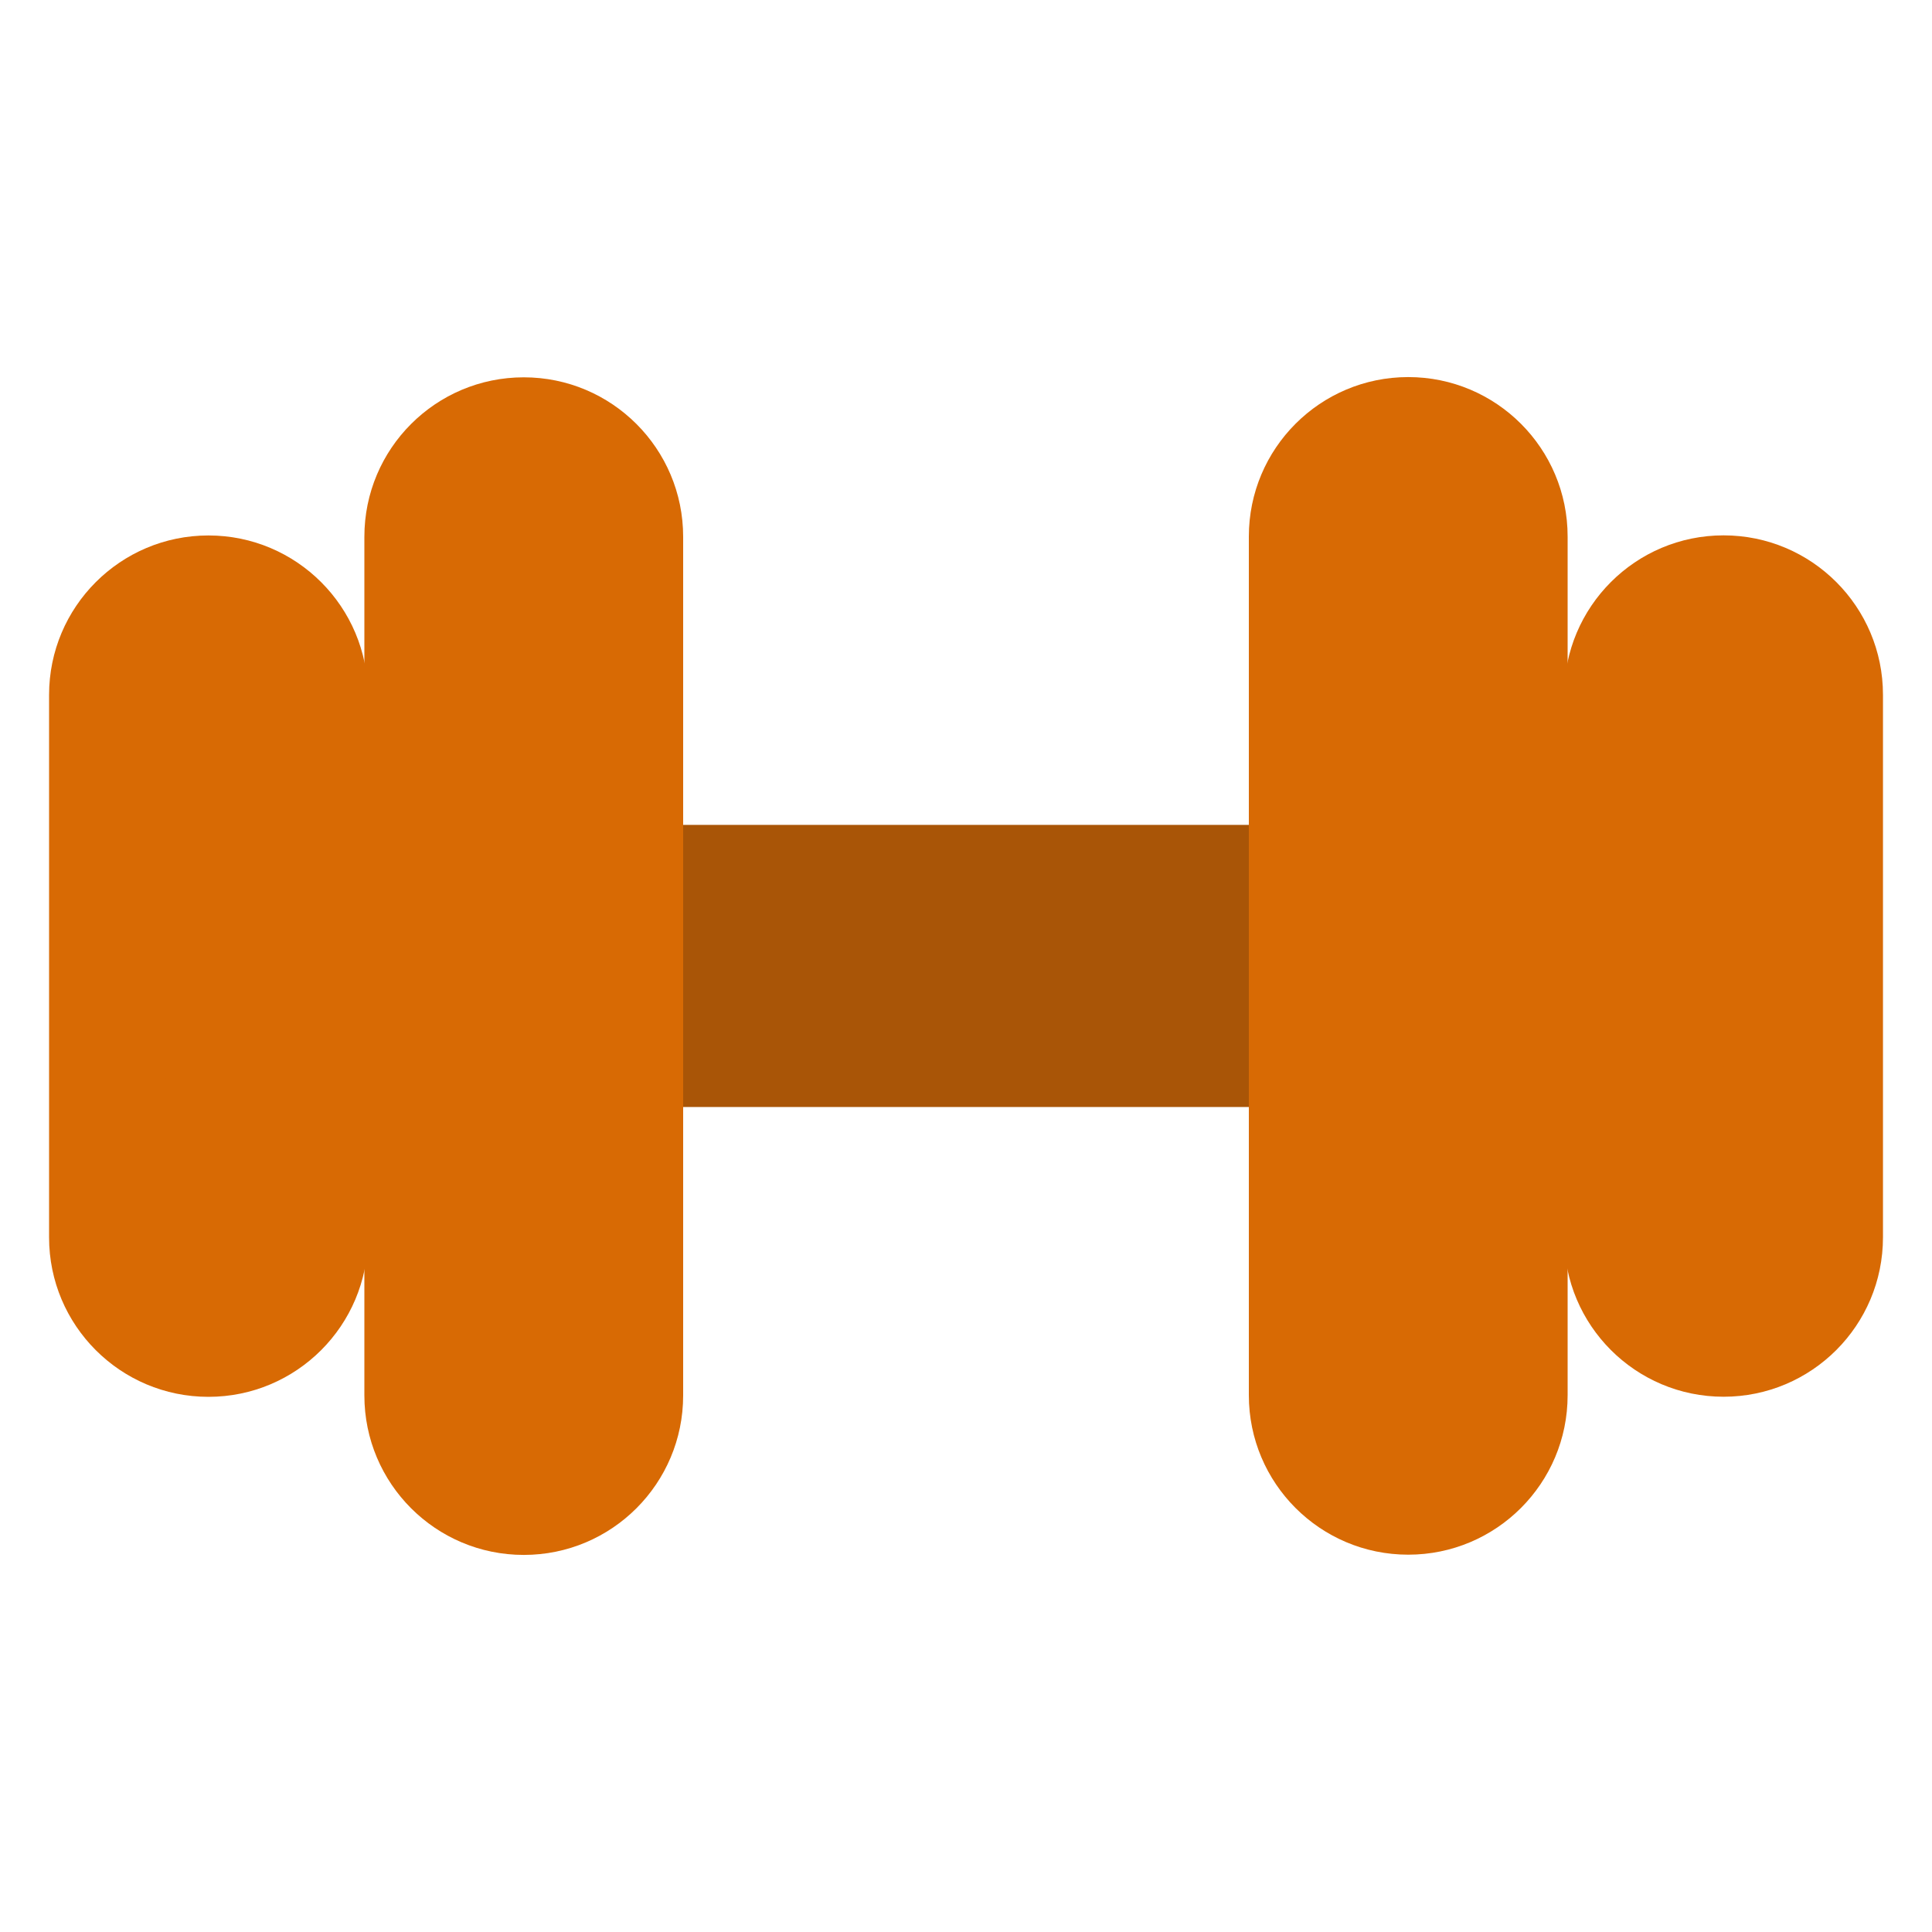
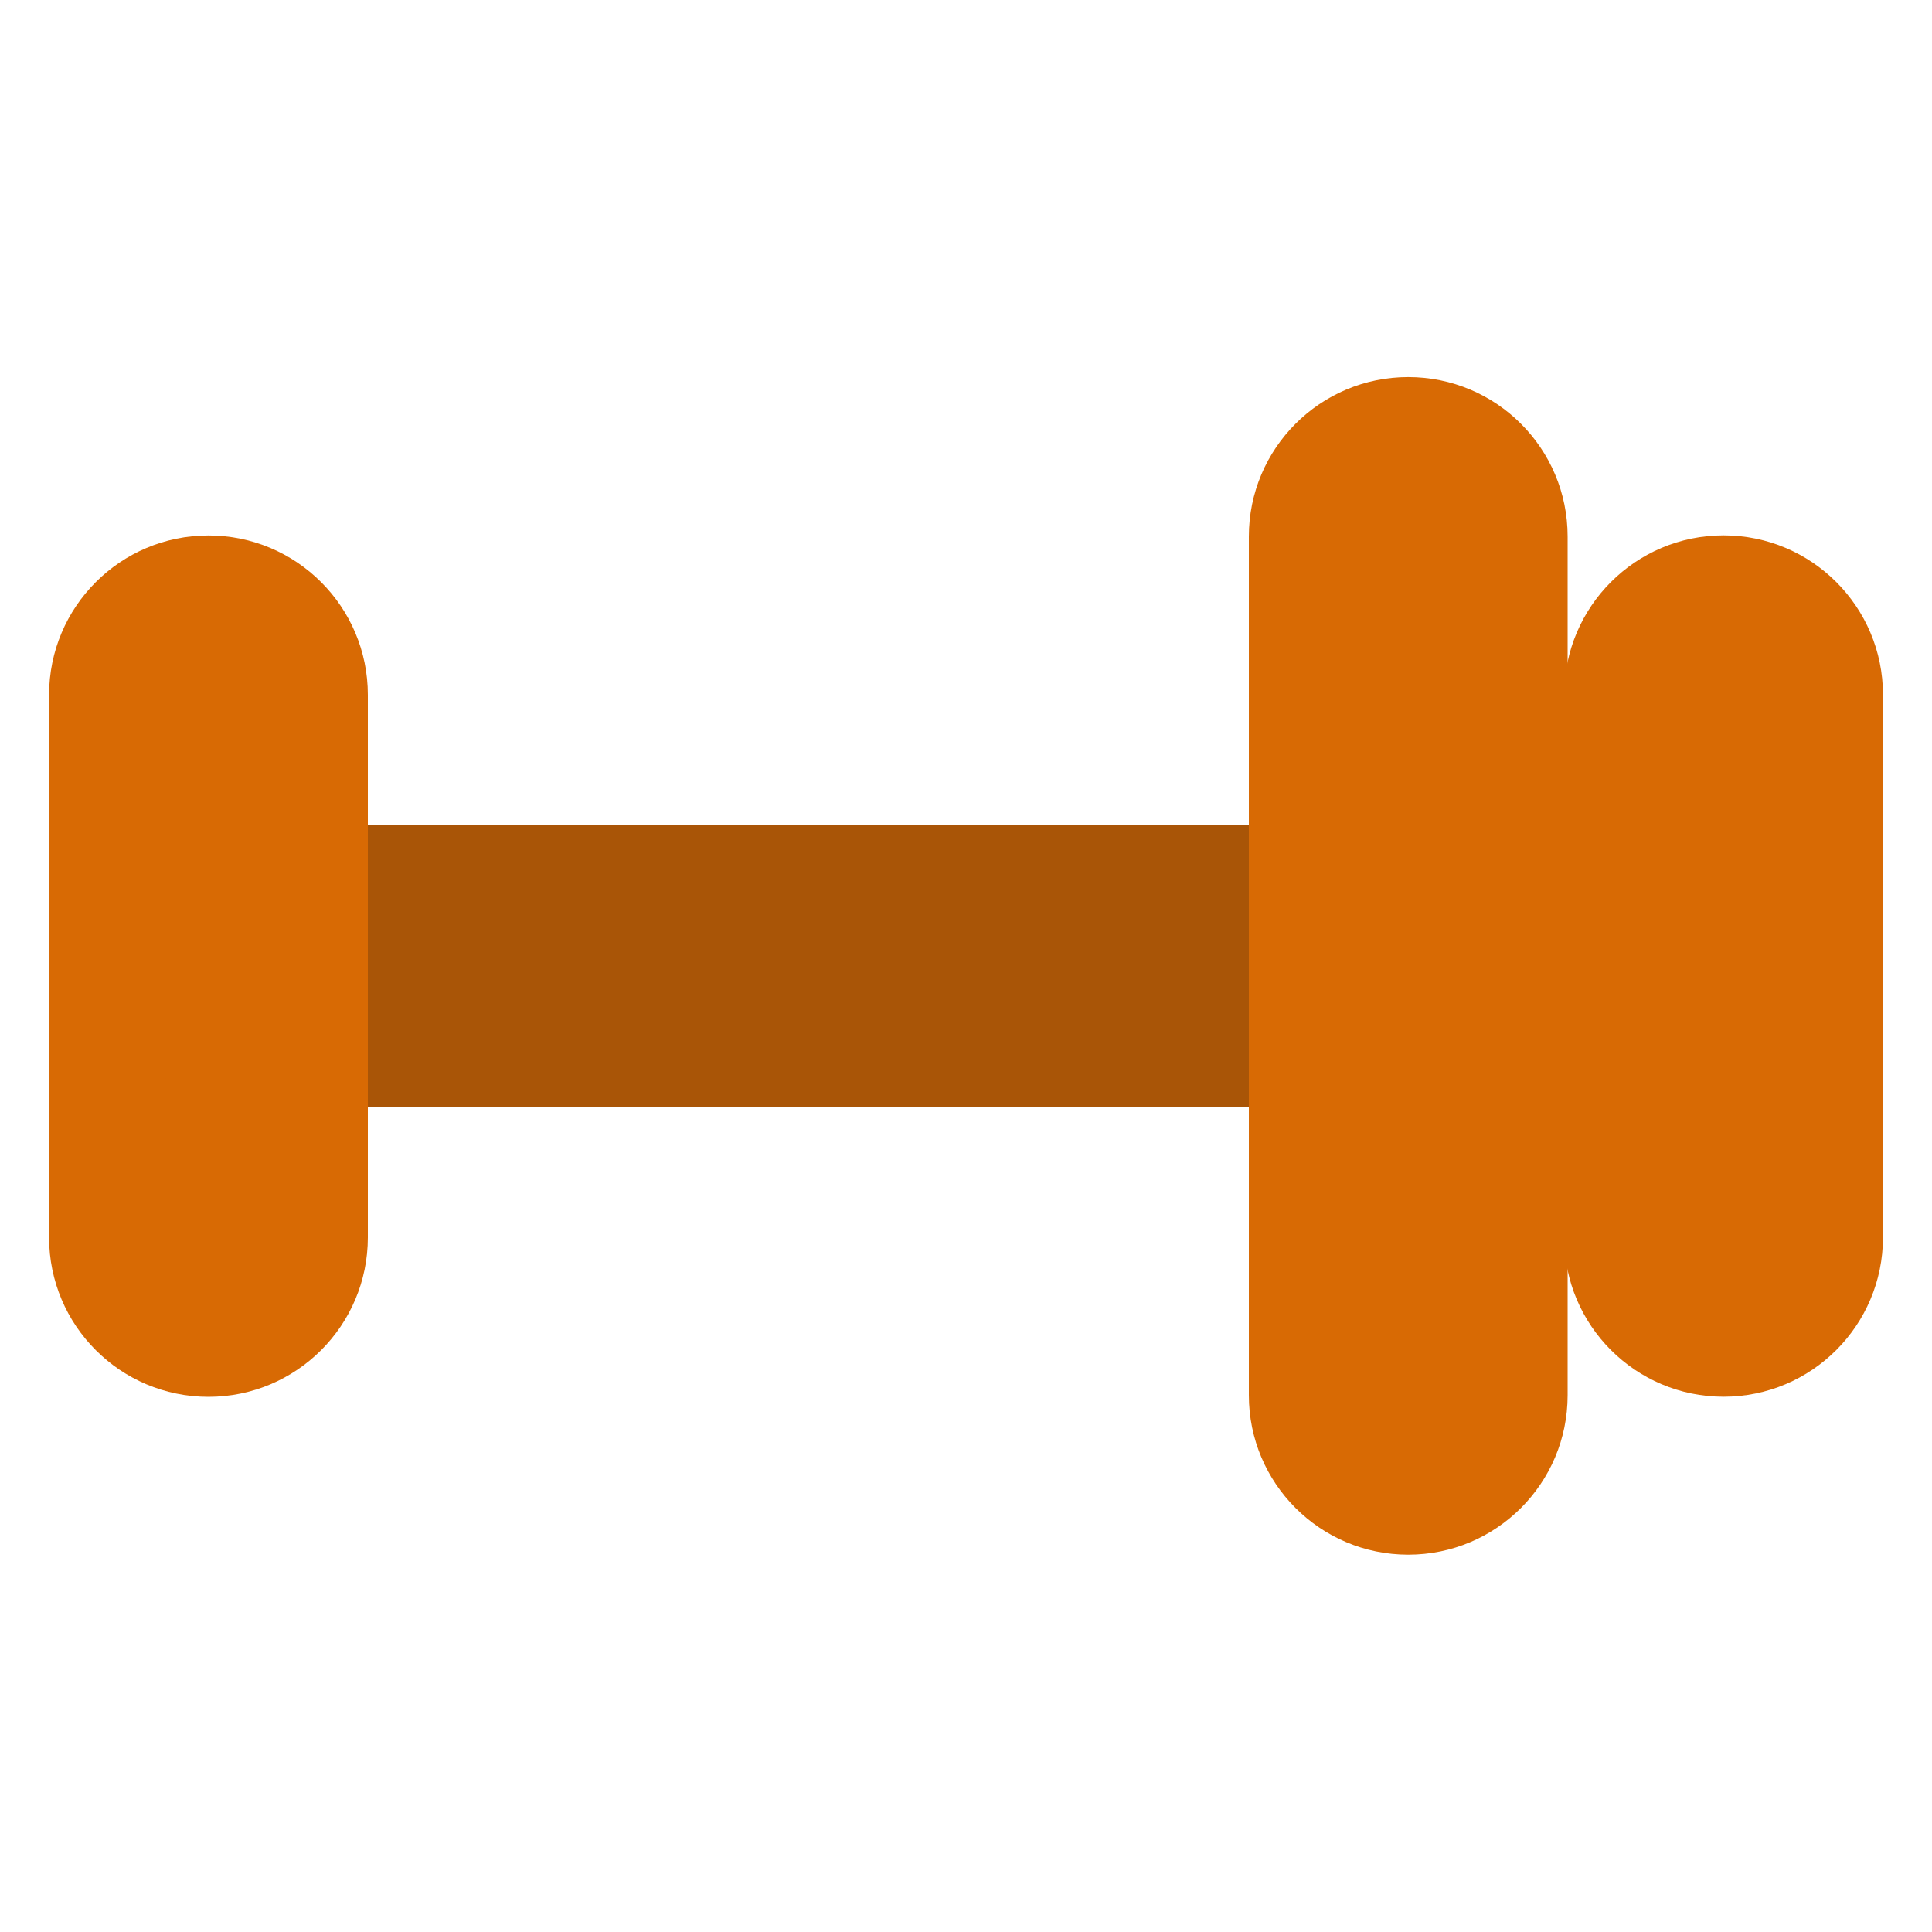
<svg xmlns="http://www.w3.org/2000/svg" width="40" height="40" viewBox="0 0 40 40" fill="none">
  <path d="M37.033 20.328V19.669C37.033 18.238 35.873 17.078 34.443 17.078L5.474 17.078C4.044 17.078 2.884 18.238 2.884 19.669V20.328C2.884 21.759 4.044 22.919 5.474 22.919H34.443C35.873 22.919 37.033 21.759 37.033 20.328Z" fill="#A95507" />
-   <path d="M14.144 11.113C14.144 9.29 12.667 7.812 10.844 7.812C9.021 7.812 7.544 9.29 7.544 11.113V28.892C7.544 30.715 9.021 32.193 10.844 32.193C12.667 32.193 14.144 30.715 14.144 28.892V11.113Z" fill="#D86A04" />
  <path d="M7.616 14.387C7.616 12.564 6.138 11.086 4.316 11.086C2.493 11.086 1.016 12.564 1.016 14.387V25.619C1.016 27.442 2.493 28.92 4.316 28.92C6.138 28.92 7.616 27.442 7.616 25.619V14.387Z" fill="#D86A04" />
-   <path d="M11.211 10.743C11.211 10.031 10.634 9.453 9.922 9.453C9.209 9.453 8.632 10.031 8.632 10.743V17.692C8.632 18.404 9.209 18.982 9.922 18.982C10.634 18.982 11.211 18.404 11.211 17.692V10.743Z" fill="#D86A04" />
  <path d="M4.683 14.087C4.683 13.374 4.106 12.797 3.393 12.797C2.681 12.797 2.104 13.374 2.104 14.087V21.036C2.104 21.748 2.681 22.326 3.393 22.326C4.106 22.326 4.683 21.748 4.683 21.036V14.087Z" fill="#D86A04" />
  <path d="M25.856 28.887C25.856 30.71 27.333 32.188 29.156 32.188C30.979 32.188 32.456 30.71 32.456 28.887V11.108C32.456 9.285 30.979 7.807 29.156 7.807C27.333 7.807 25.856 9.285 25.856 11.108L25.856 28.887Z" fill="#D86A04" />
  <path d="M32.385 25.617C32.385 27.44 33.863 28.918 35.685 28.918C37.508 28.918 38.985 27.44 38.985 25.617V14.385C38.985 12.562 37.508 11.084 35.685 11.084C33.863 11.084 32.385 12.562 32.385 14.385V25.617Z" fill="#D86A04" />
  <path d="M29.523 10.739C29.523 10.027 28.945 9.449 28.233 9.449C27.521 9.449 26.943 10.027 26.943 10.739V17.688C26.943 18.4 27.521 18.978 28.233 18.978C28.945 18.978 29.523 18.4 29.523 17.688V10.739Z" fill="#D86A04" />
  <path d="M36.211 14.083C36.211 13.37 35.634 12.793 34.922 12.793C34.209 12.793 33.632 13.37 33.632 14.083V21.032C33.632 21.744 34.209 22.322 34.922 22.322C35.634 22.322 36.211 21.744 36.211 21.032V14.083Z" fill="#D86A04" />
</svg>